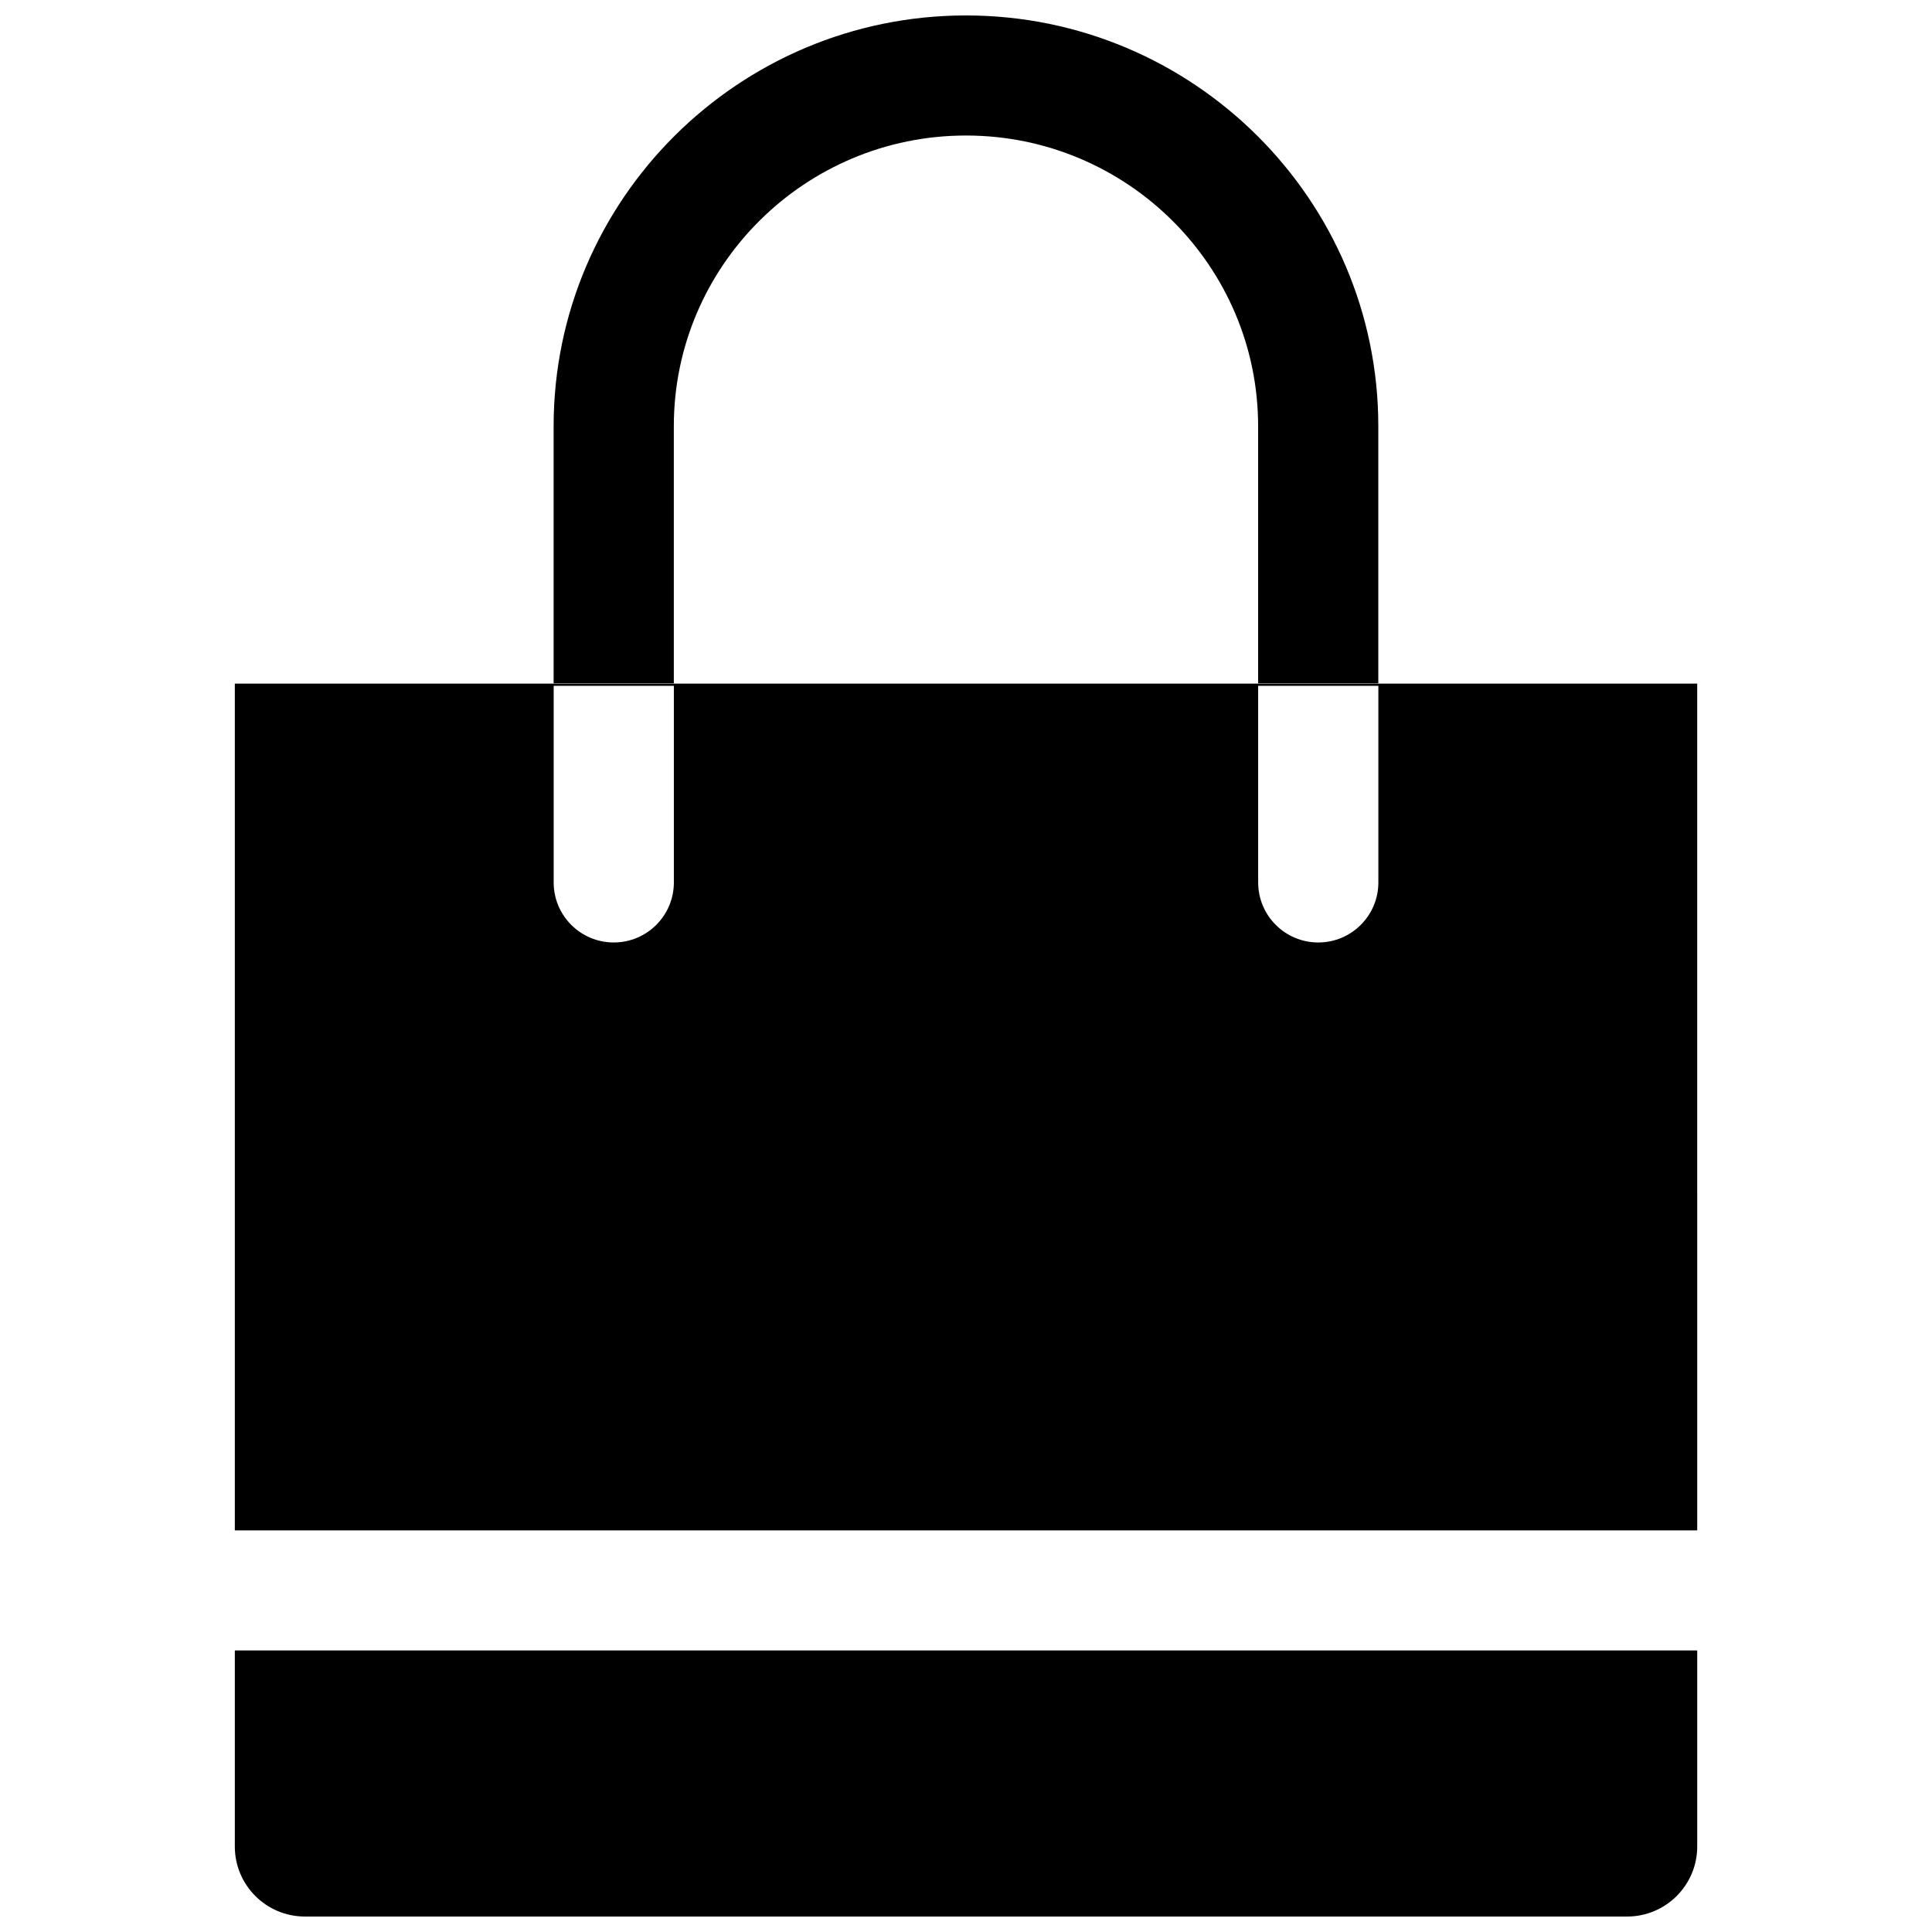
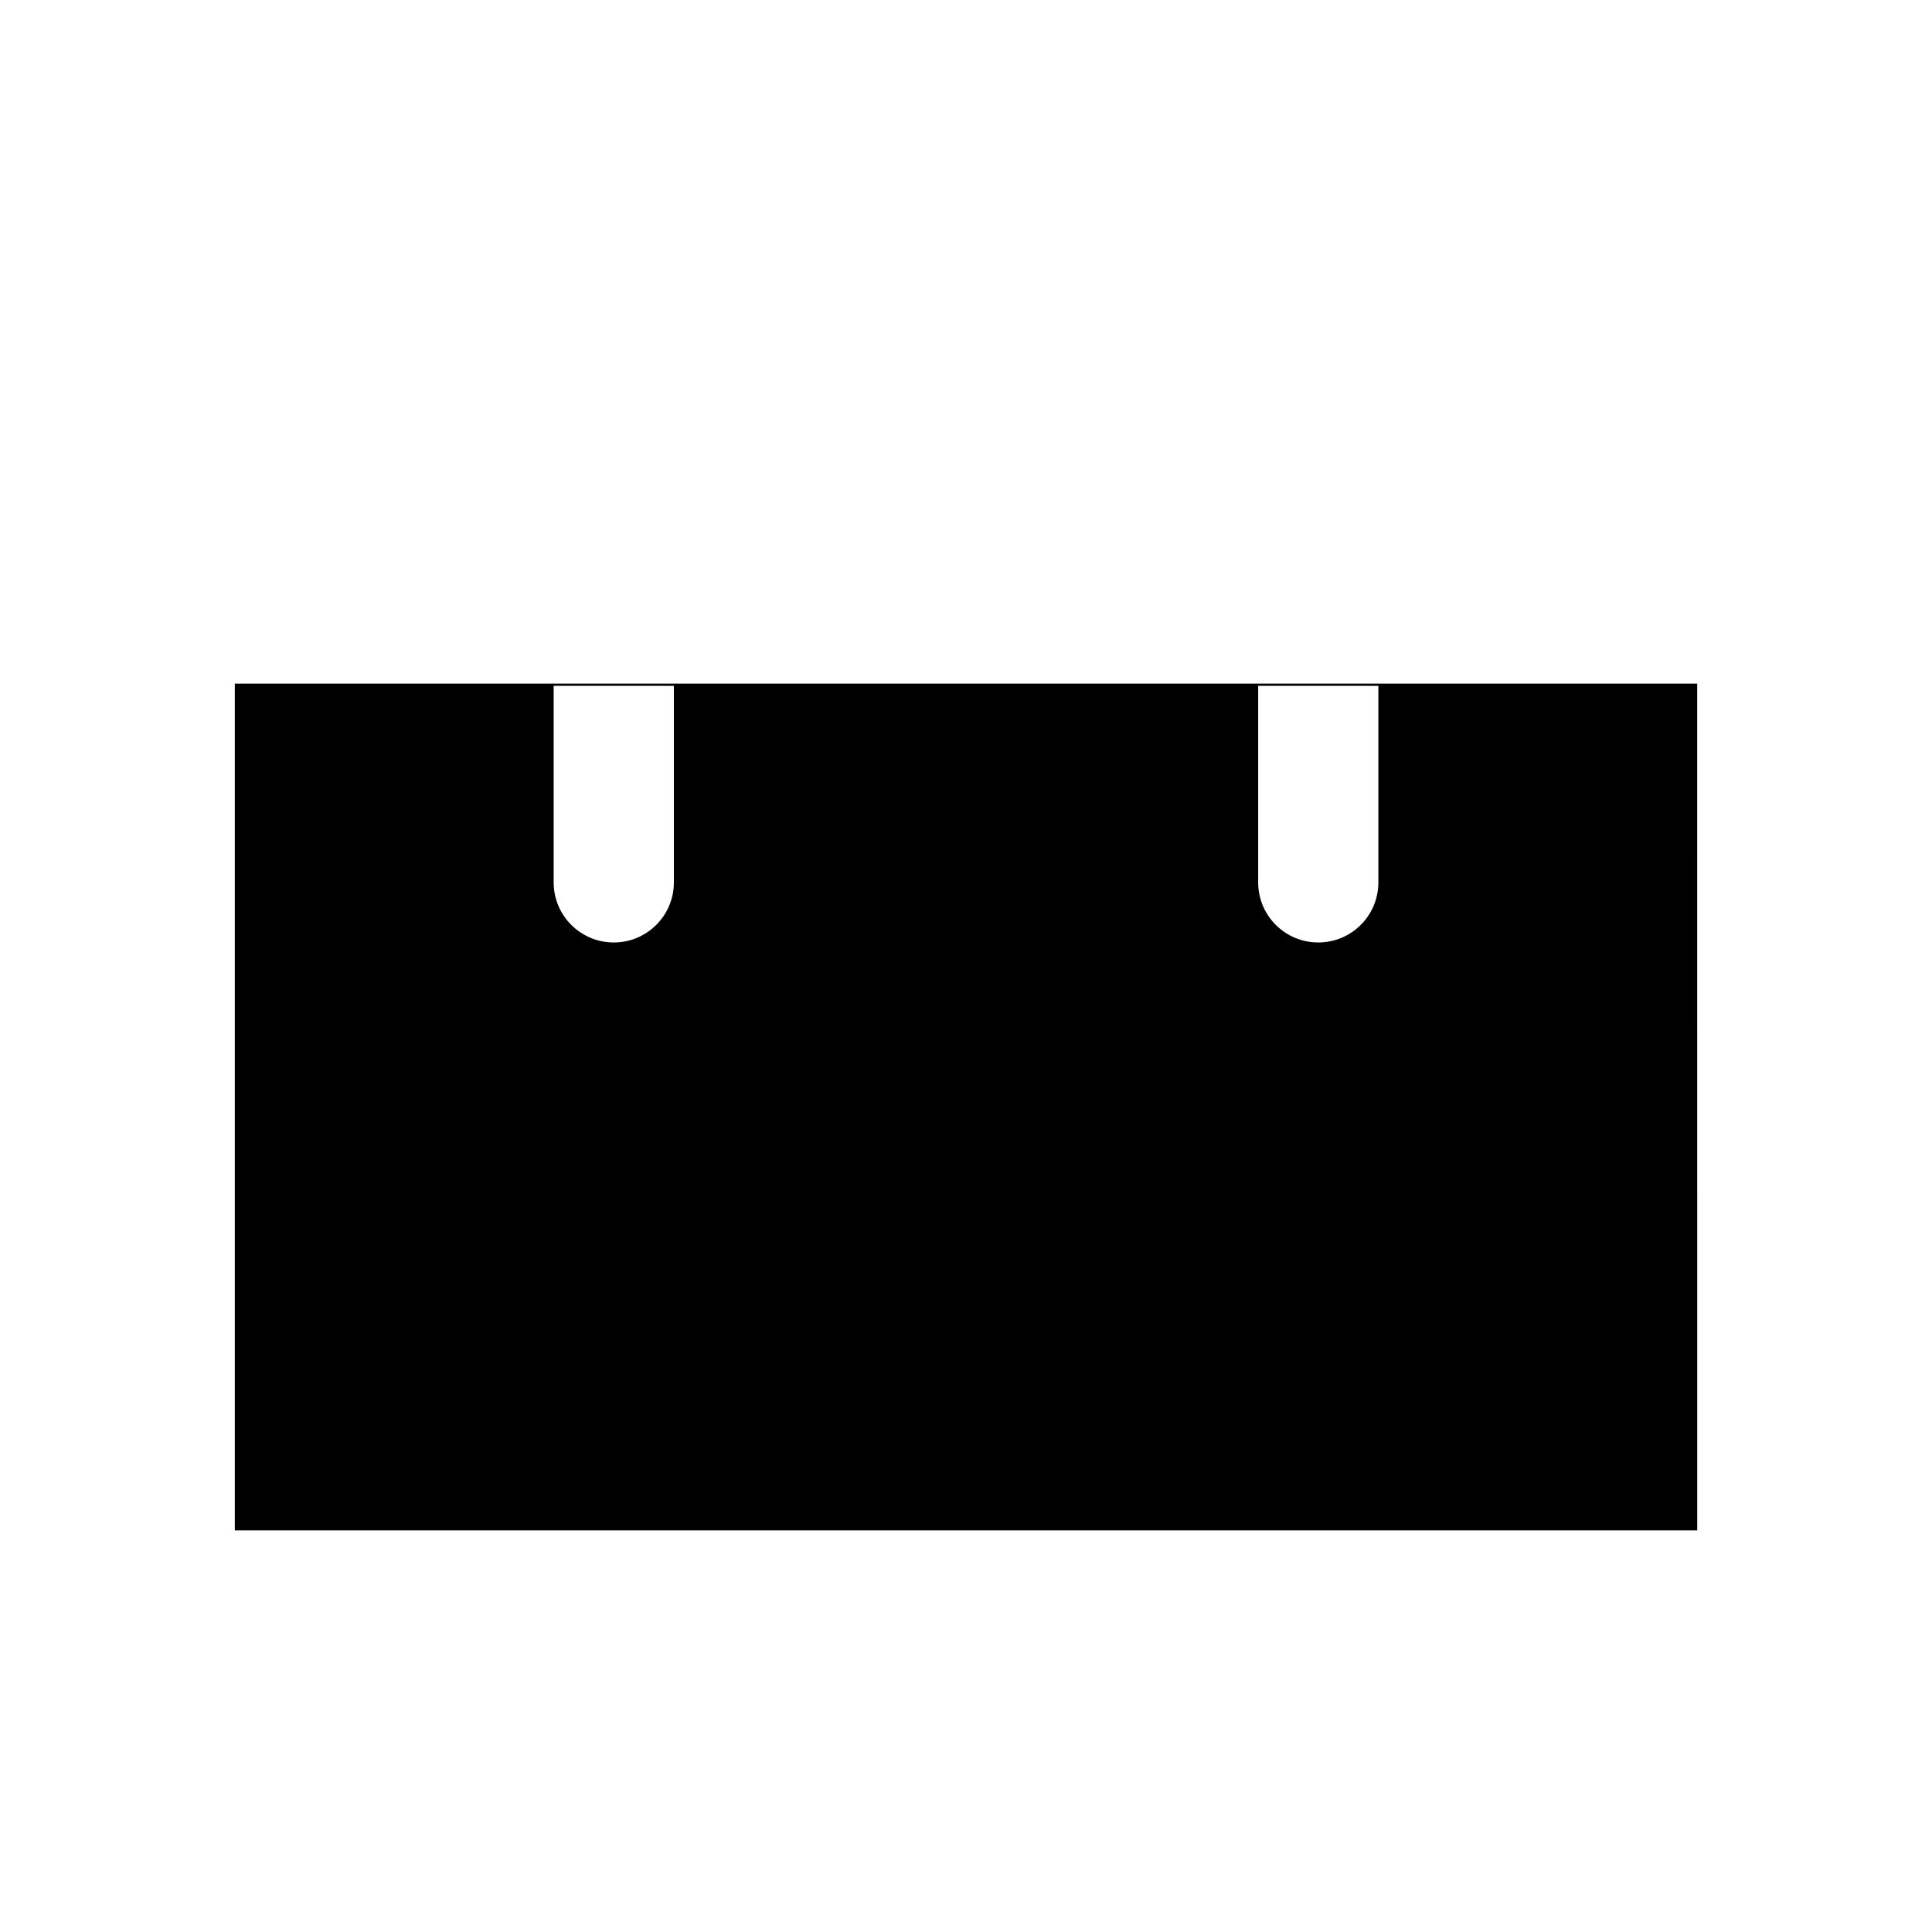
<svg xmlns="http://www.w3.org/2000/svg" width="800px" height="800px" version="1.1" viewBox="144 144 512 512">
  <defs>
    <clipPath id="b">
-       <path d="m290 148.09h220v177.91h-220z" />
-     </clipPath>
+       </clipPath>
    <clipPath id="a">
-       <path d="m206 581h388v70.902h-388z" />
-     </clipPath>
+       </clipPath>
  </defs>
  <g clip-path="url(#b)">
    <path d="m322.57 325.09v-68.137c0-42.48 34.73-77.039 77.422-77.039s77.422 34.559 77.422 77.039v68.137h31.852v-68.137c0.004-60.023-49.016-108.86-109.27-108.86-60.258 0-109.28 48.836-109.28 108.86v68.137z" />
  </g>
  <g clip-path="url(#a)">
-     <path d="m206.23 581.39v51.953c0 10.25 8.32 18.559 18.578 18.559h350.39c10.262 0 18.582-8.312 18.582-18.562v-51.953z" />
-   </g>
+     </g>
  <path d="m206.23 325.16v224.41h387.55l-0.004-224.41zm116.35 52.695c0 8.785-7.129 15.91-15.926 15.91-8.797 0-15.926-7.125-15.926-15.91v-52.109h31.852zm186.7 0c0 8.785-7.129 15.91-15.926 15.91s-15.926-7.125-15.926-15.91v-52.109h31.852z" />
</svg>